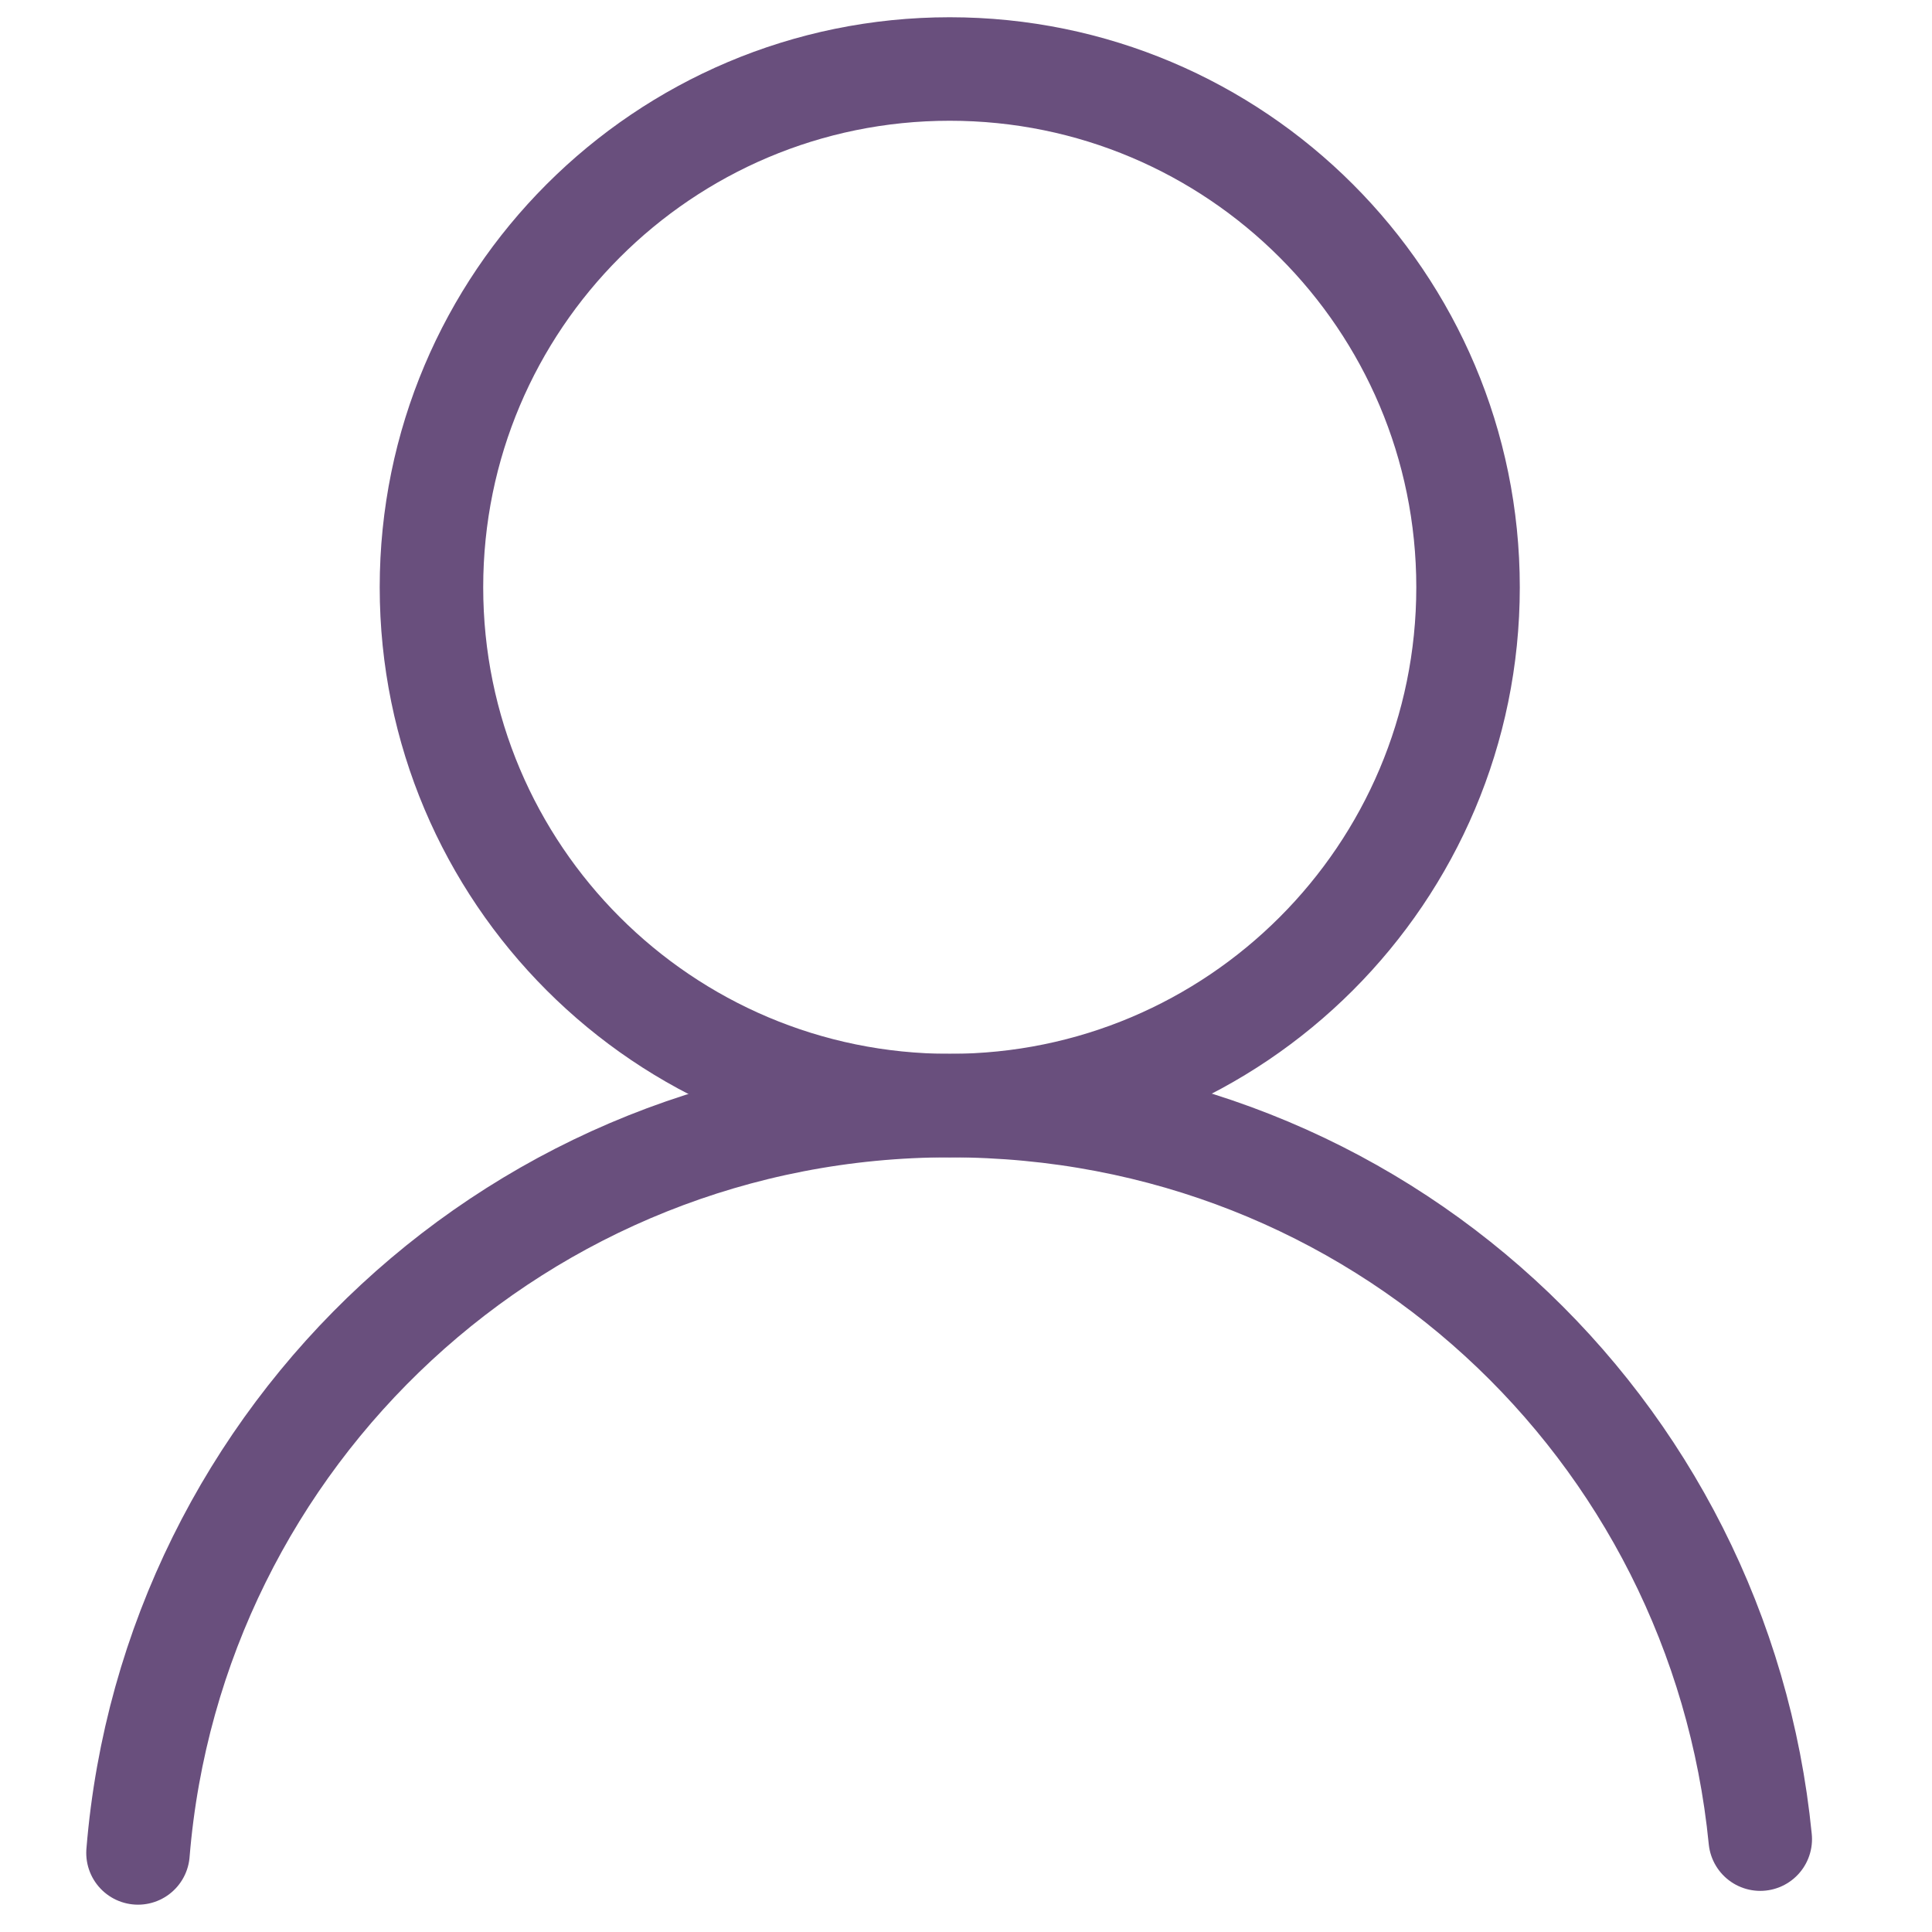
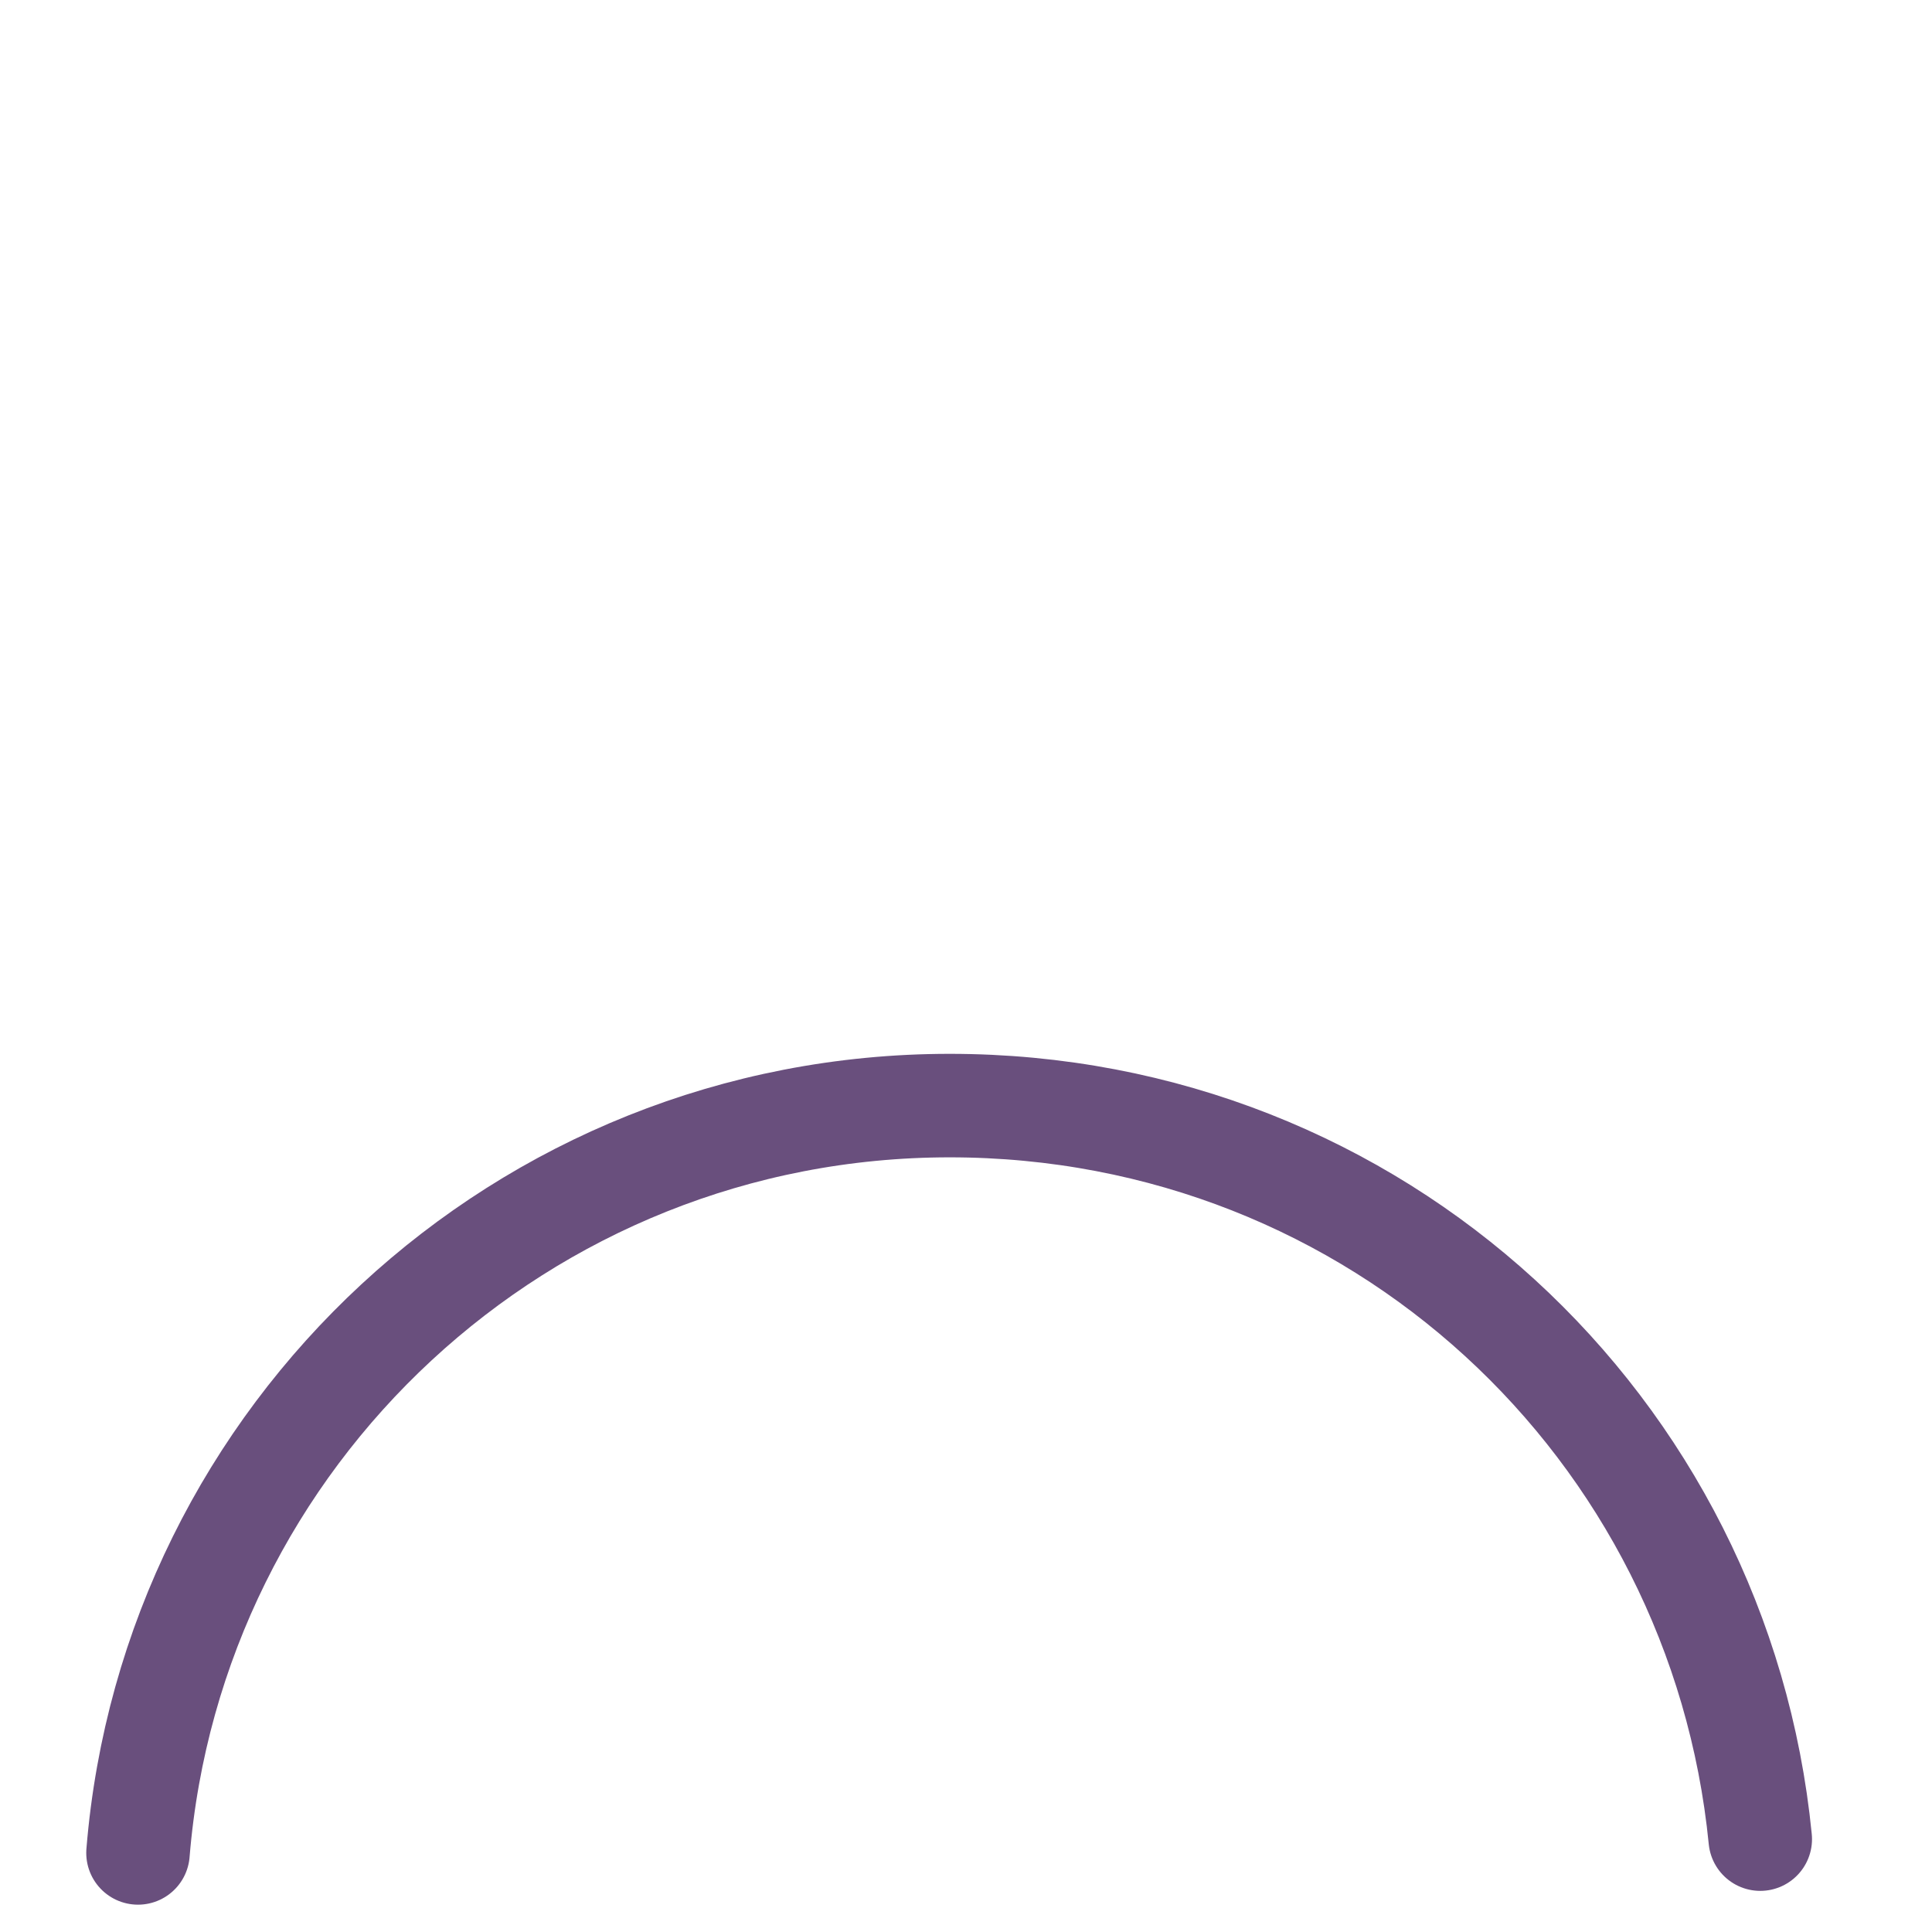
<svg xmlns="http://www.w3.org/2000/svg" width="28" height="28" viewBox="0 0 28 28" fill="none">
-   <path d="M13.764 16.023C17.913 16.023 21.276 12.66 21.276 8.511C21.276 4.363 17.913 1 13.764 1C9.616 1 6.253 4.363 6.253 8.511C6.253 12.66 9.616 16.023 13.764 16.023Z" stroke="#694F7D" stroke-width="1.5" stroke-linecap="round" stroke-linejoin="round" />
  <path d="M2 26.854C2.494 20.791 7.573 16.023 13.764 16.023C19.956 16.023 24.921 20.684 25.511 26.654" stroke="#694F7D" stroke-width="1.5" stroke-linecap="round" stroke-linejoin="round" />
</svg>